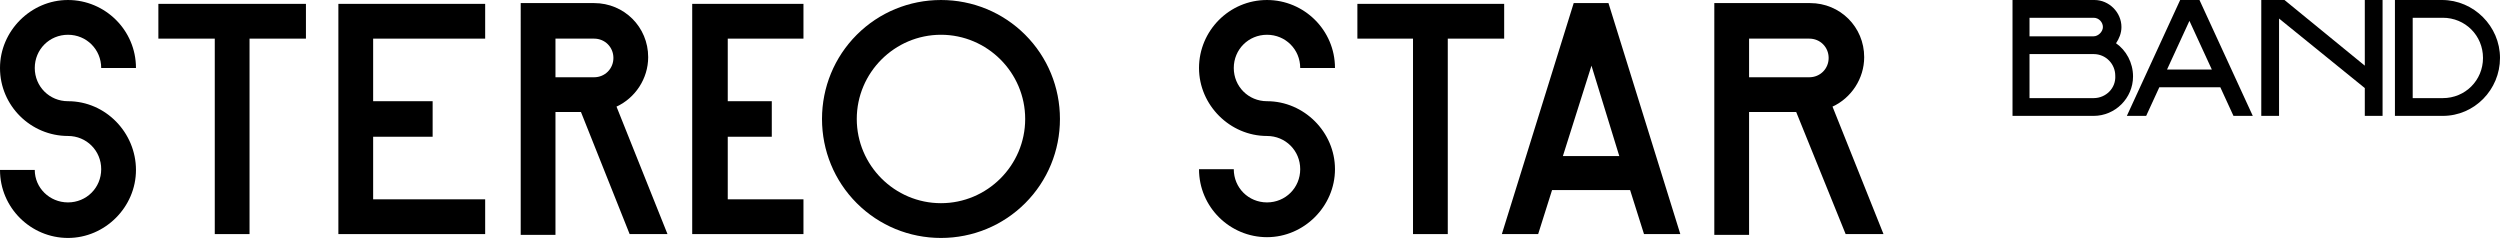
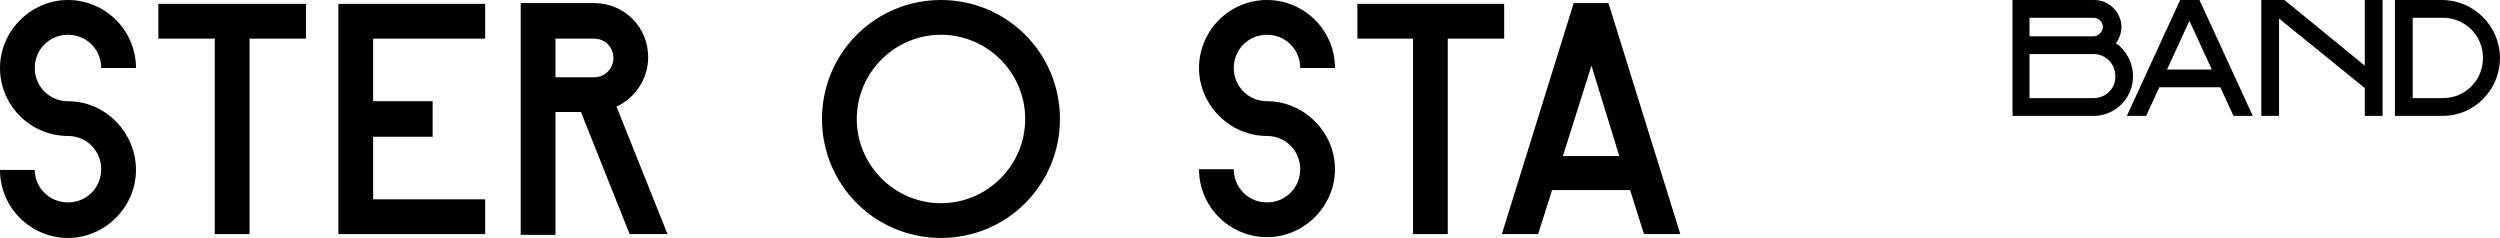
<svg xmlns="http://www.w3.org/2000/svg" version="1.1" id="Layer_1" x="0px" y="0px" viewBox="0 0 323.6 30.8" style="enable-background:new 0 0 323.6 30.8;" xml:space="preserve">
  <title>bakerboysbandAsset 1</title>
  <g>
    <g>
      <polygon points="306.1,0 306.1,8.5 295.7,0 292.7,0 292.7,15 295,15 295,2.4 306.1,11.4 306.1,15 308.4,15 308.4,0   " />
      <g>
        <path d="M316.2,15H310V0l6.1,0c4.1,0,7.5,3.4,7.5,7.5S320.3,15,316.2,15z M312.3,12.7h3.9c2.9,0,5.2-2.3,5.2-5.2     s-2.3-5.2-5.2-5.2h-3.9V12.7z" />
      </g>
      <path d="M273.9,5.6c0.4-0.6,0.7-1.3,0.7-2.1c0-1.9-1.6-3.5-3.5-3.5l-10.6,0V15H271c2.8,0,5.1-2.3,5.1-5.1    C276.1,8.1,275.2,6.5,273.9,5.6z M271,2.3c0.7,0,1.2,0.6,1.2,1.2s-0.6,1.2-1.2,1.2l0,0h-8.3V2.3H271z M271,12.7h-8.3V7h8.3    c1.6,0,2.8,1.3,2.8,2.8C273.9,11.4,272.6,12.7,271,12.7z" />
      <path d="M289.1,15h2.5L284.7,0h-2.5L275.3,15h2.5l1.7-3.7h7.9L289.1,15z M280.5,9l2.9-6.3l2.9,6.3H280.5z" />
    </g>
    <g>
      <g>
        <path d="M164,13.1c-2.4,0-4.3-1.9-4.3-4.3s1.9-4.3,4.3-4.3s4.3,1.9,4.3,4.3h4.5c0-4.9-4-8.8-8.8-8.8c-4.9,0-8.8,4-8.8,8.8     s4,8.8,8.8,8.8c2.4,0,4.3,1.9,4.3,4.3s-1.9,4.3-4.3,4.3s-4.3-1.9-4.3-4.3h-4.5c0,4.9,4,8.8,8.8,8.8s8.8-4,8.8-8.8     S168.8,13.1,164,13.1z" />
-         <path d="M238.9,30.3h4.9l-6.6-16.5c2.4-1.1,4.1-3.6,4.1-6.4c0-3.9-3.1-7-7-7h-12.4v1.4V5v25.4h4.5V14.5h6.1L238.9,30.3z M226.4,5     h7.8c1.4,0,2.5,1.1,2.5,2.5s-1.1,2.5-2.5,2.5h-7.8V5z" />
        <path d="M81.5,30.3h4.9l-6.6-16.5c2.4-1.1,4.1-3.6,4.1-6.4c0-3.9-3.1-7-7-7h-9.5v1.4V5v25.4h4.5V14.5h3.3L81.5,30.3z M71.9,5h5     c1.4,0,2.5,1.1,2.5,2.5S78.3,10,76.9,10h-5V5z" />
        <path d="M212.8,30.3h4.7l-9.3-29.9h-4.5l-9.3,29.9h4.7l1.8-5.7H211L212.8,30.3z M202.3,20.2L206,8.5l3.6,11.7H202.3z" />
        <g>
          <path d="M121.8,30.8c-4.1,0-8-1.6-10.9-4.5c-2.9-2.9-4.5-6.8-4.5-10.9s1.6-8,4.5-10.9c2.9-2.9,6.8-4.5,10.9-4.5      c4.1,0,8,1.6,10.9,4.5c2.9,2.9,4.5,6.8,4.5,10.9s-1.6,8-4.5,10.9C129.8,29.2,125.9,30.8,121.8,30.8z M121.8,4.5      c-6,0-10.9,4.9-10.9,10.9s4.9,10.9,10.9,10.9c6,0,10.9-4.9,10.9-10.9S127.8,4.5,121.8,4.5z" />
        </g>
        <polygon points="194.7,0.5 187.4,0.5 182.9,0.5 175.7,0.5 175.7,5 182.9,5 182.9,30.3 187.4,30.3 187.4,5 194.7,5    " />
        <polygon points="62.8,5 62.8,0.5 48.3,0.5 43.8,0.5 43.8,5 43.8,13.1 43.8,17.7 43.8,25.8 43.8,30.3 48.3,30.3 62.8,30.3      62.8,25.8 48.3,25.8 48.3,17.7 56,17.7 56,13.1 48.3,13.1 48.3,5    " />
-         <polygon points="104,5 104,0.5 89.6,0.5 89.6,5 89.6,5 89.6,13.1 89.6,17.7 89.6,25.8 89.6,25.8 89.6,30.3 89.6,30.3 89.6,30.3      94.2,30.3 94.2,30.3 104,30.3 104,25.8 94.2,25.8 94.2,17.7 99.9,17.7 99.9,13.1 94.2,13.1 94.2,5    " />
        <path d="M8.8,13.1c-2.4,0-4.3-1.9-4.3-4.3s1.9-4.3,4.3-4.3s4.3,1.9,4.3,4.3h4.5c0-4.9-4-8.8-8.8-8.8C4,0,0,4,0,8.8     c0,4.9,4,8.8,8.8,8.8c2.4,0,4.3,1.9,4.3,4.3s-1.9,4.3-4.3,4.3S4.5,24.3,4.5,22H0c0,4.9,4,8.8,8.8,8.8s8.8-4,8.8-8.8     S13.7,13.1,8.8,13.1z" />
        <polygon points="39.6,0.5 32.3,0.5 27.8,0.5 20.5,0.5 20.5,5 27.8,5 27.8,30.3 32.3,30.3 32.3,5 39.6,5    " />
      </g>
    </g>
  </g>
</svg>